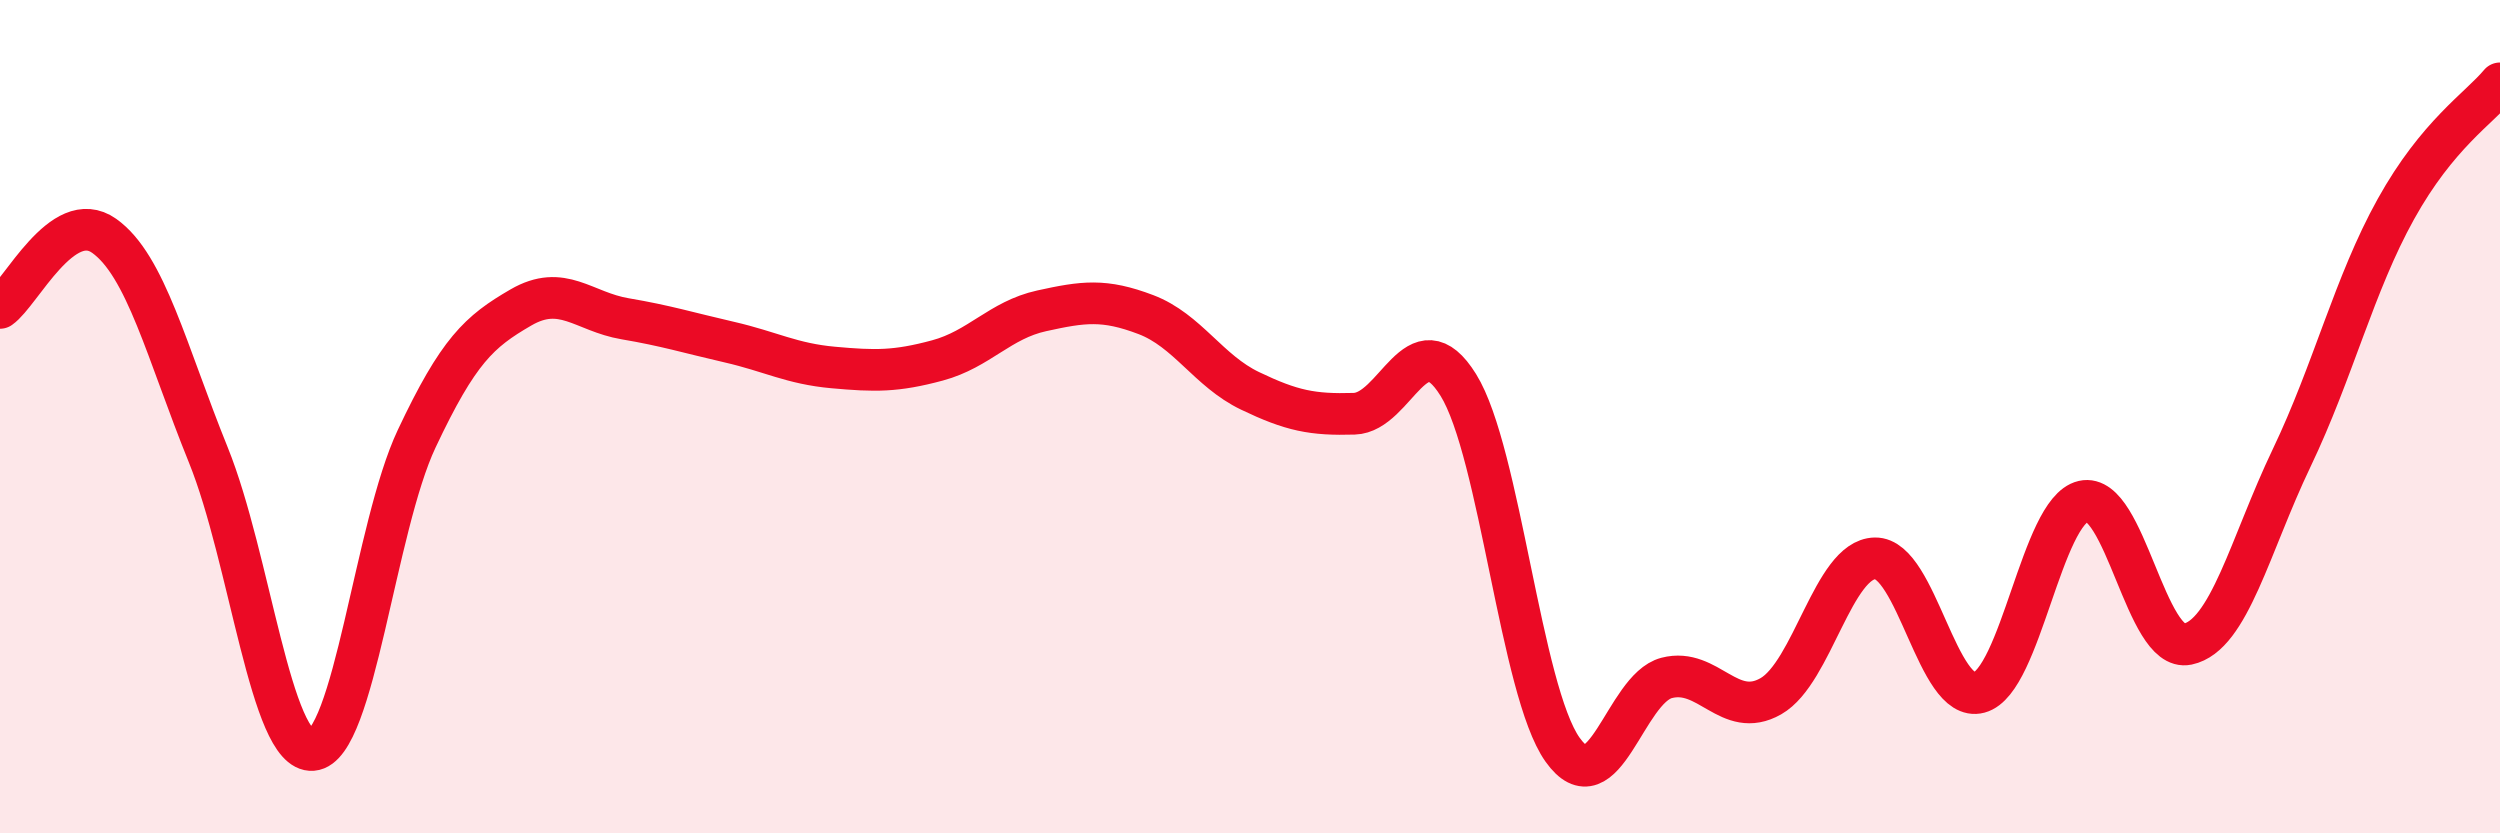
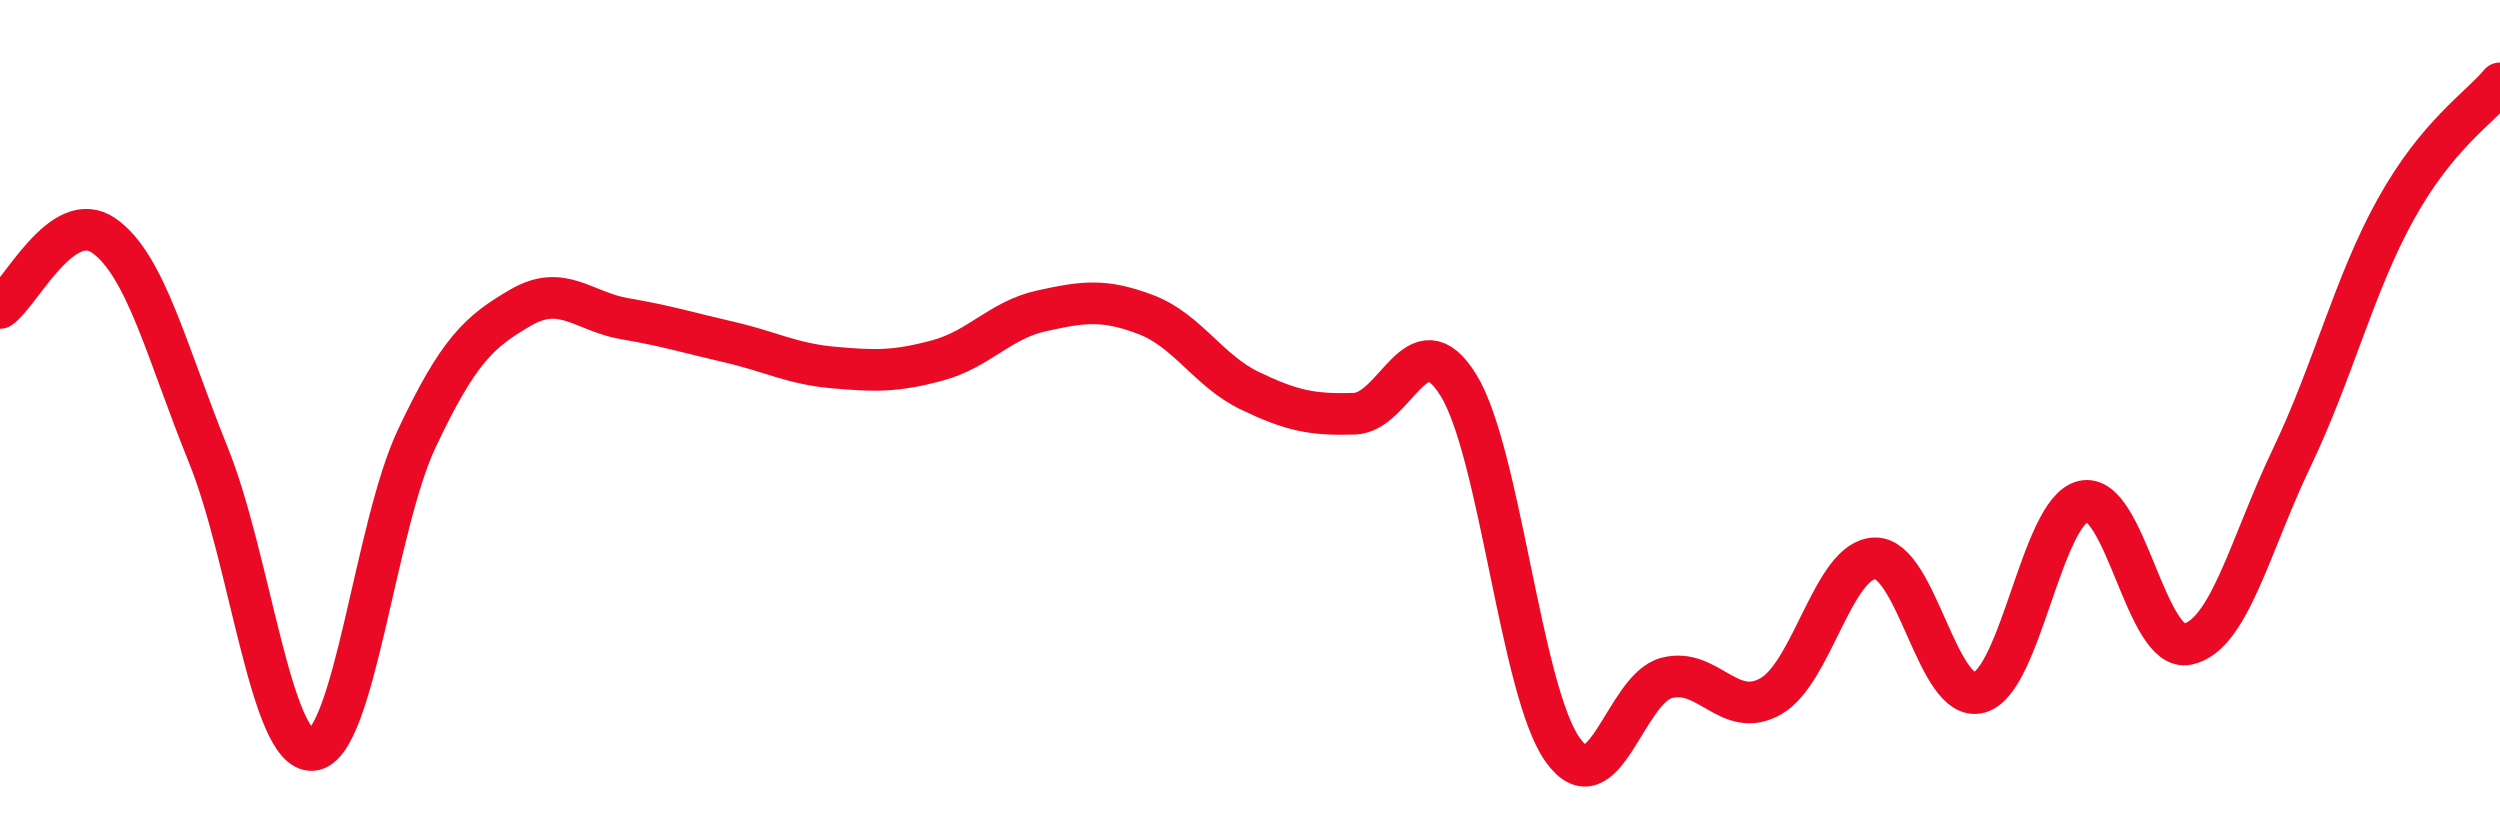
<svg xmlns="http://www.w3.org/2000/svg" width="60" height="20" viewBox="0 0 60 20">
-   <path d="M 0,7.39 C 0.5,7.04 1.5,4.95 2.5,5.66 C 3.5,6.37 4,8.45 5,10.92 C 6,13.39 6.5,18.08 7.5,18 C 8.5,17.92 9,12.65 10,10.53 C 11,8.41 11.5,7.96 12.5,7.38 C 13.5,6.8 14,7.48 15,7.65 C 16,7.82 16.5,7.98 17.5,8.21 C 18.5,8.44 19,8.73 20,8.82 C 21,8.91 21.5,8.92 22.5,8.65 C 23.5,8.38 24,7.68 25,7.46 C 26,7.24 26.5,7.17 27.5,7.55 C 28.5,7.93 29,8.9 30,9.38 C 31,9.86 31.5,9.96 32.5,9.93 C 33.5,9.9 34,7.63 35,9.24 C 36,10.85 36.5,16.58 37.5,17.99 C 38.5,19.4 39,16.53 40,16.27 C 41,16.01 41.5,17.28 42.5,16.71 C 43.5,16.14 44,13.42 45,13.4 C 46,13.38 46.5,16.89 47.5,16.62 C 48.5,16.35 49,12.26 50,12.03 C 51,11.8 51.5,15.67 52.5,15.46 C 53.5,15.25 54,13.08 55,10.99 C 56,8.9 56.5,6.82 57.5,5.02 C 58.5,3.22 59.5,2.6 60,2L60 20L0 20Z" fill="#EB0A25" opacity="0.1" stroke-linecap="round" stroke-linejoin="round" />
  <path d="M 0,7.39 C 0.5,7.04 1.5,4.95 2.5,5.66 C 3.5,6.37 4,8.45 5,10.92 C 6,13.39 6.5,18.08 7.5,18 C 8.5,17.92 9,12.65 10,10.53 C 11,8.41 11.5,7.96 12.5,7.38 C 13.5,6.8 14,7.48 15,7.65 C 16,7.82 16.5,7.98 17.5,8.21 C 18.5,8.44 19,8.73 20,8.82 C 21,8.91 21.5,8.92 22.5,8.65 C 23.5,8.38 24,7.68 25,7.46 C 26,7.24 26.5,7.17 27.5,7.55 C 28.5,7.93 29,8.9 30,9.38 C 31,9.86 31.5,9.96 32.5,9.93 C 33.5,9.9 34,7.63 35,9.24 C 36,10.85 36.5,16.58 37.5,17.99 C 38.5,19.4 39,16.53 40,16.27 C 41,16.01 41.5,17.28 42.5,16.71 C 43.5,16.14 44,13.42 45,13.4 C 46,13.38 46.5,16.89 47.5,16.62 C 48.5,16.35 49,12.26 50,12.03 C 51,11.8 51.5,15.67 52.5,15.46 C 53.5,15.25 54,13.08 55,10.99 C 56,8.9 56.5,6.82 57.5,5.02 C 58.5,3.22 59.5,2.6 60,2" stroke="#EB0A25" stroke-width="1" fill="none" stroke-linecap="round" stroke-linejoin="round" />
</svg>